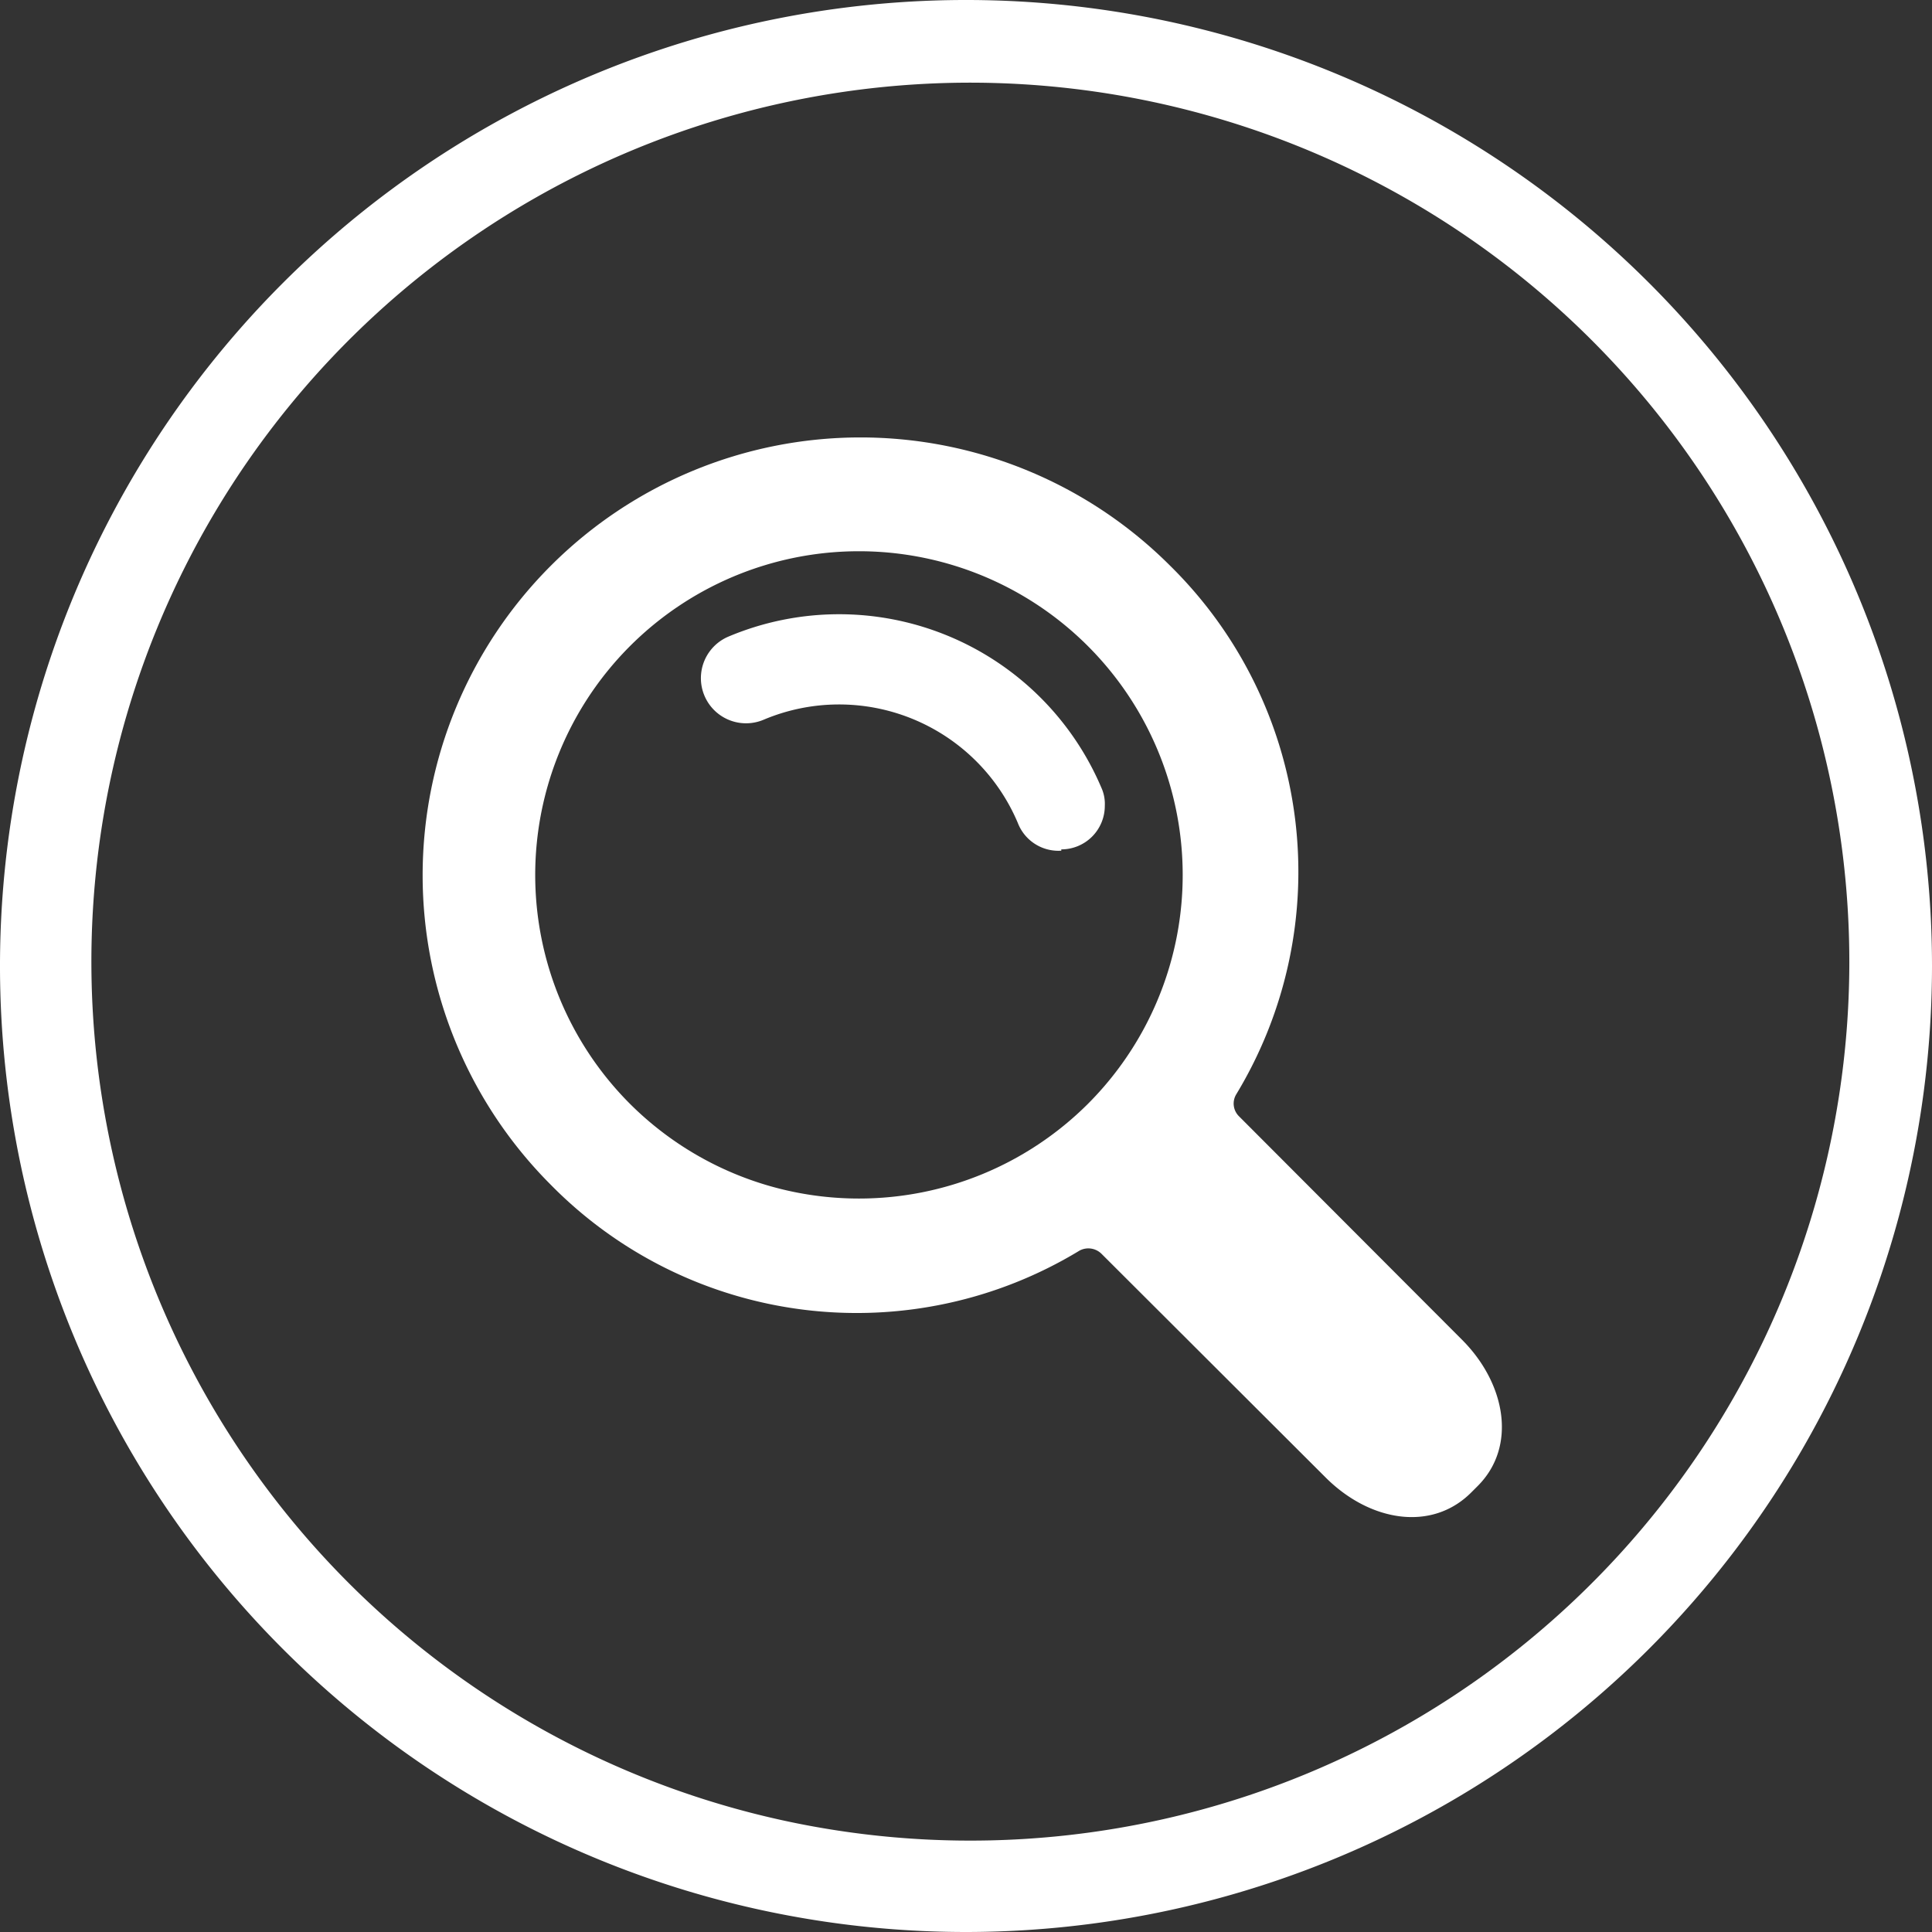
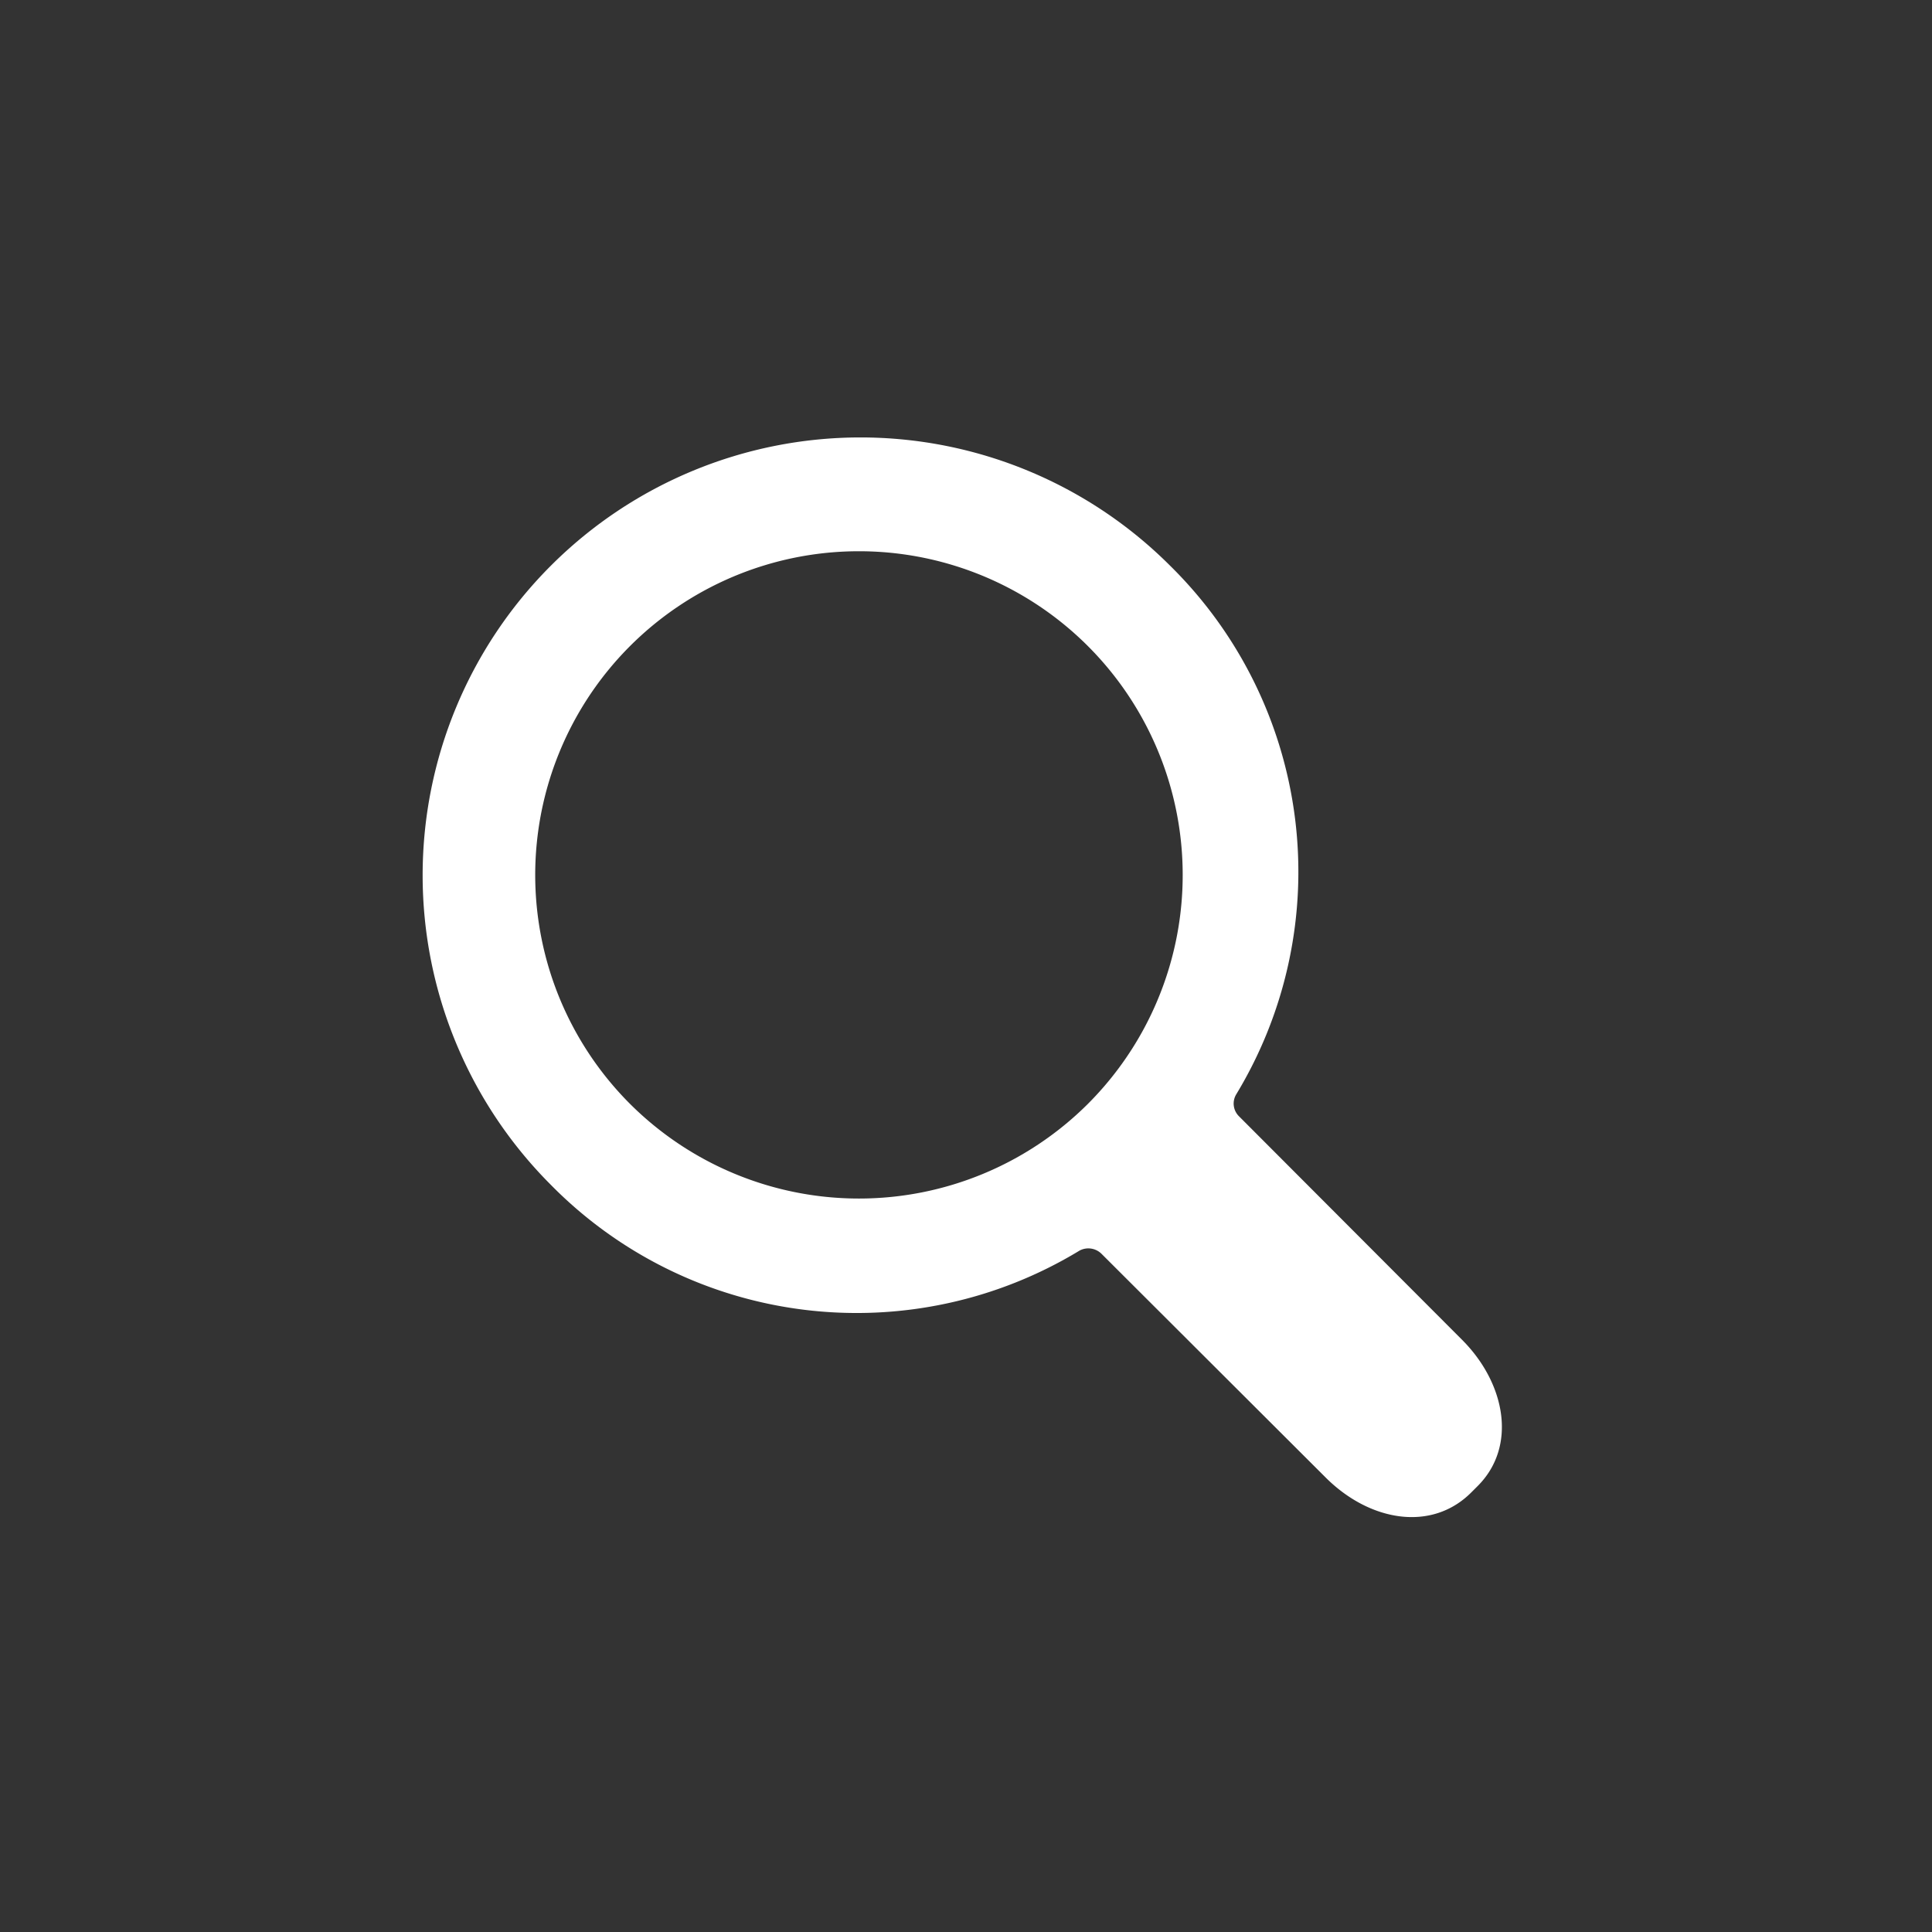
<svg xmlns="http://www.w3.org/2000/svg" viewBox="0 0 44.4 44.4">
  <rect x="0" y="0" width="44.4" height="44.4" fill="#333333" stroke="none" />
  <defs>
    <style>.cls-1{fill:#fff;}</style>
  </defs>
  <g id="Ebene_2" data-name="Ebene 2">
    <g id="Ebene_1-2" data-name="Ebene 1">
      <path class="cls-1" d="M25,25.37a7.44,7.44,0,1,0-10.52,0,7.45,7.45,0,0,0,10.52,0M12.66,27.23A10.06,10.06,0,0,1,26.89,13a9.87,9.87,0,0,1,1.52,12.15.41.41,0,0,0,.06.5l5.13,5.14c1,1,1.27,2.45.36,3.36l-.15.15c-.91.91-2.34.67-3.36-.36l-5.13-5.12a.43.43,0,0,0-.51-.08,9.86,9.86,0,0,1-12.15-1.51" />
-       <path class="cls-1" d="M24.39,19.52a1,1,0,0,0,1-1,.9.9,0,0,0-.08-.42,6.55,6.55,0,0,0-8.57-3.47,1,1,0,0,0,.81,1.91,4.46,4.46,0,0,1,5.84,2.37,1,1,0,0,0,1,.64" />
-       <path class="cls-1" d="M22.2,44.4A22.2,22.2,0,1,1,44.4,22.2,22.21,22.21,0,0,1,22.2,44.4Zm0-42.5A20.2,20.2,0,1,0,42.5,22.2,20.21,20.21,0,0,0,22.2,1.9Z" />
    </g>
  </g>
</svg>